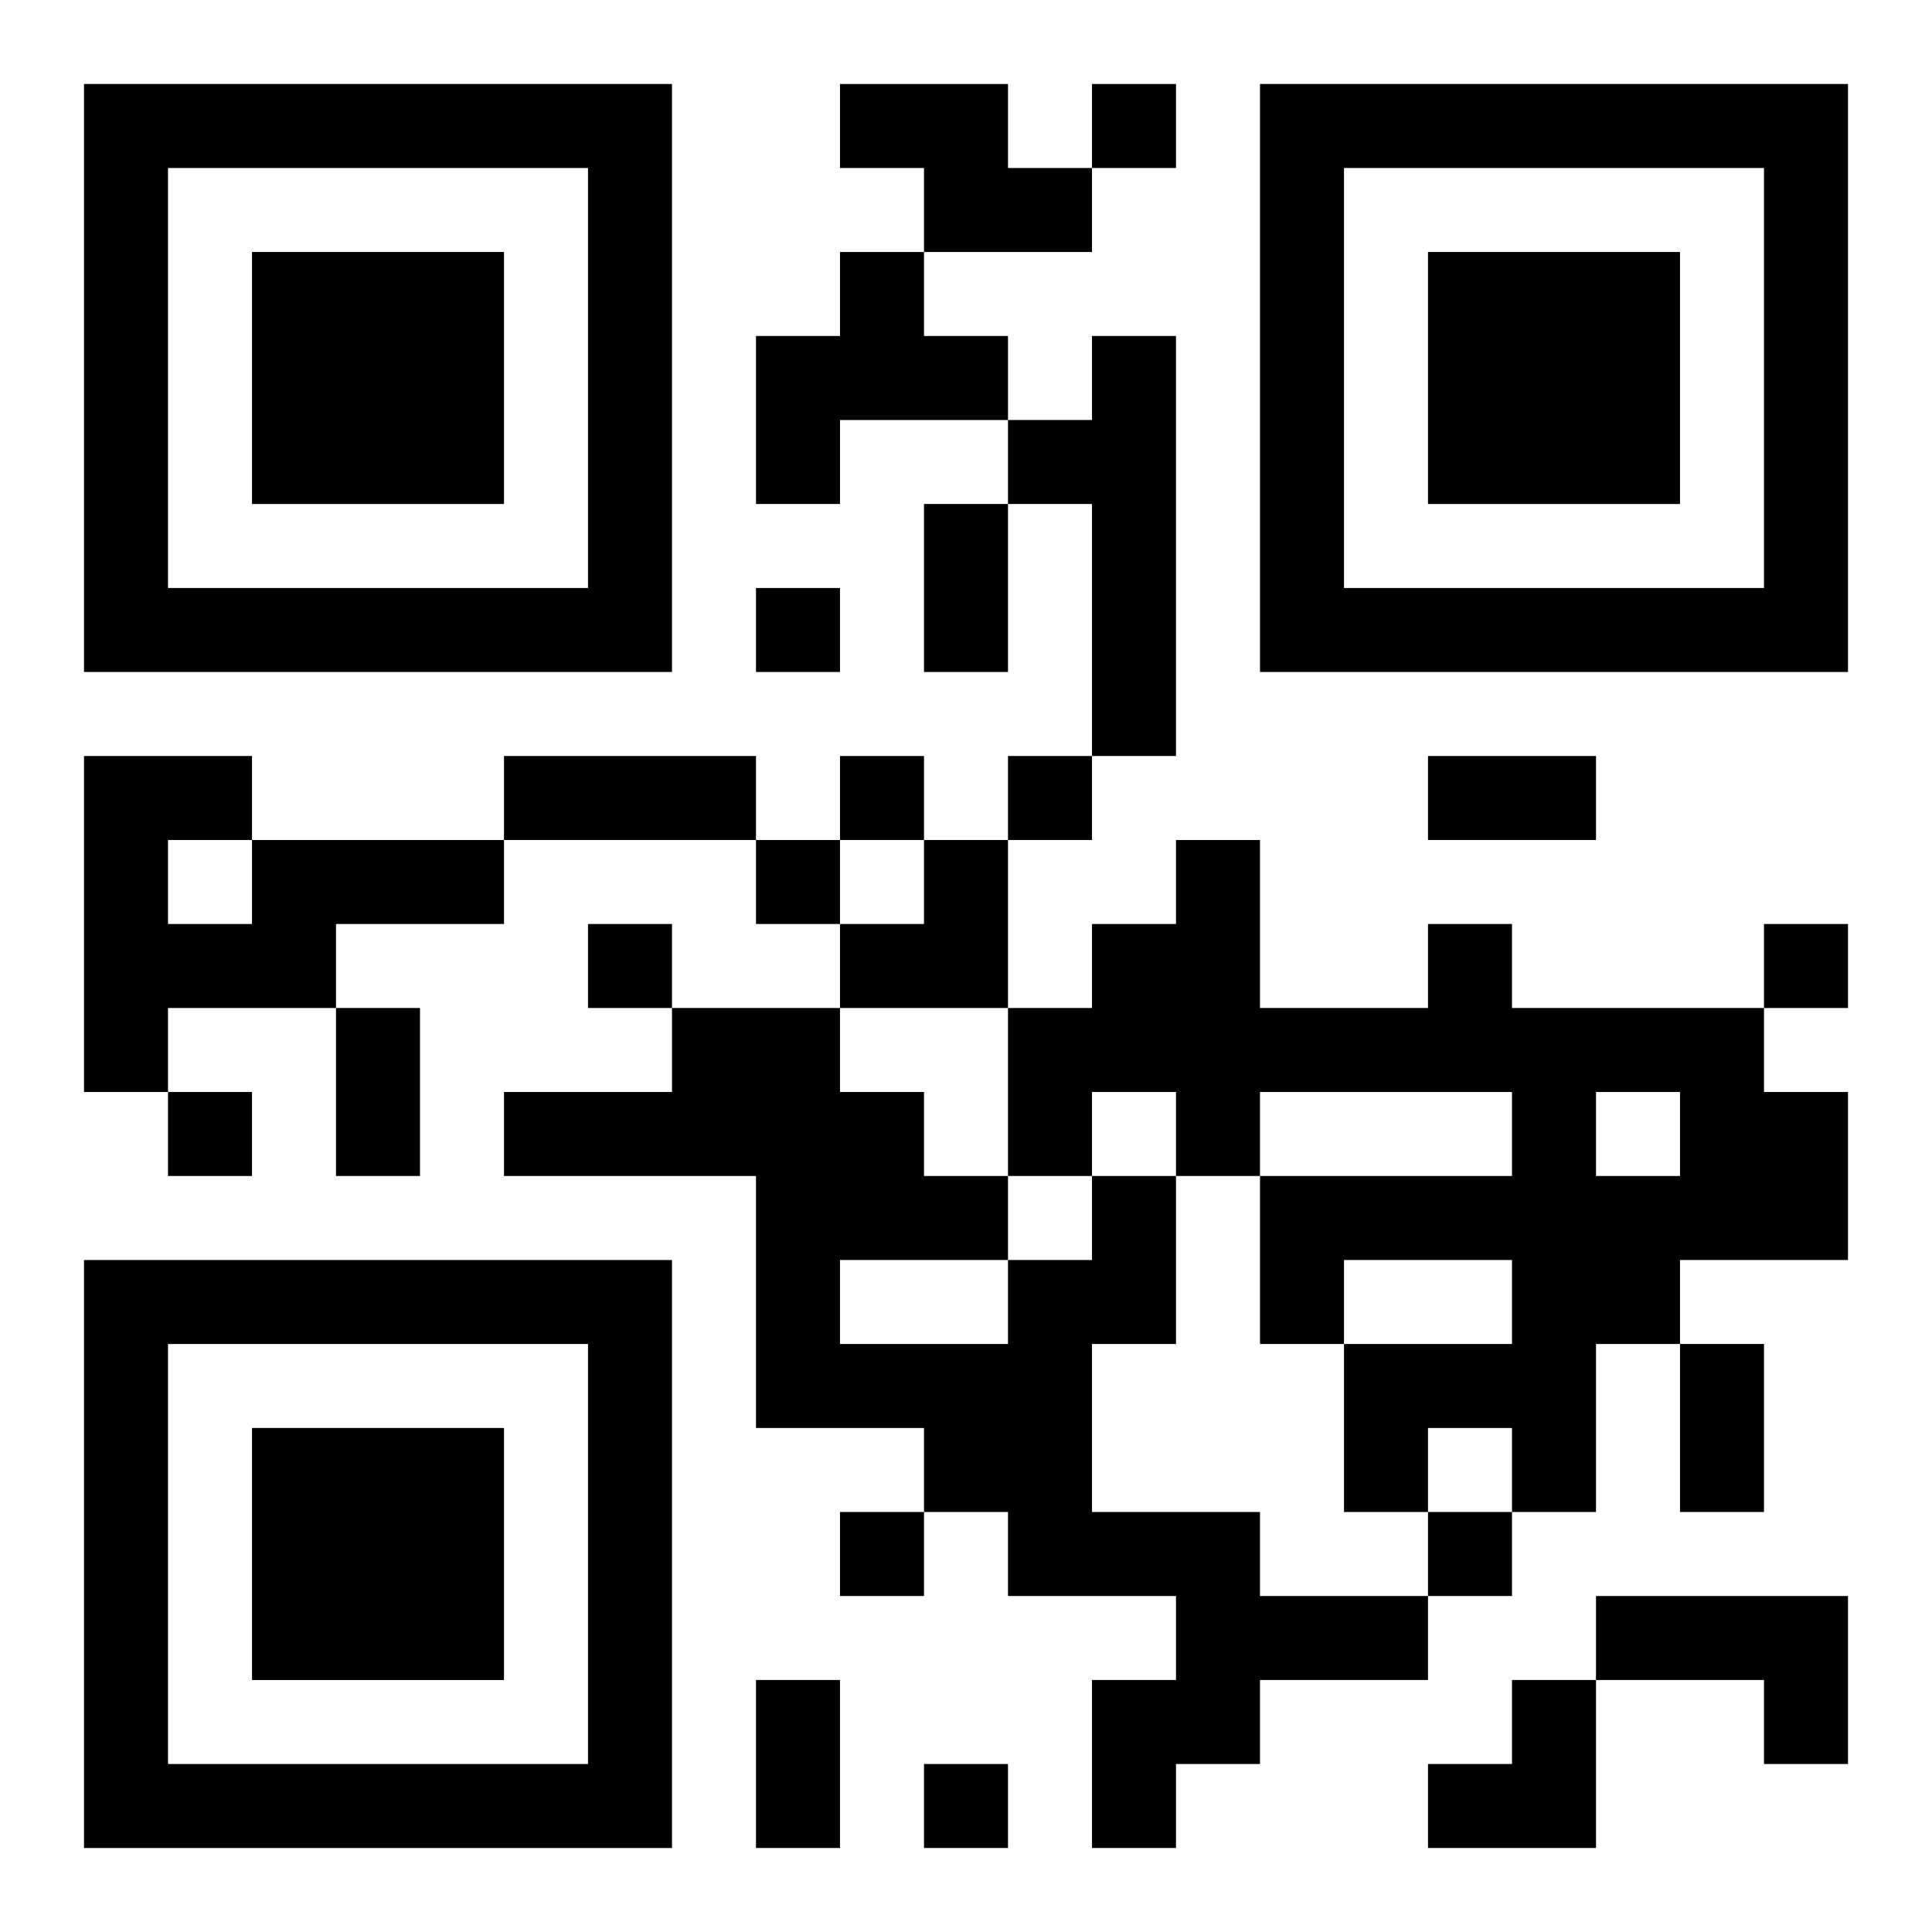
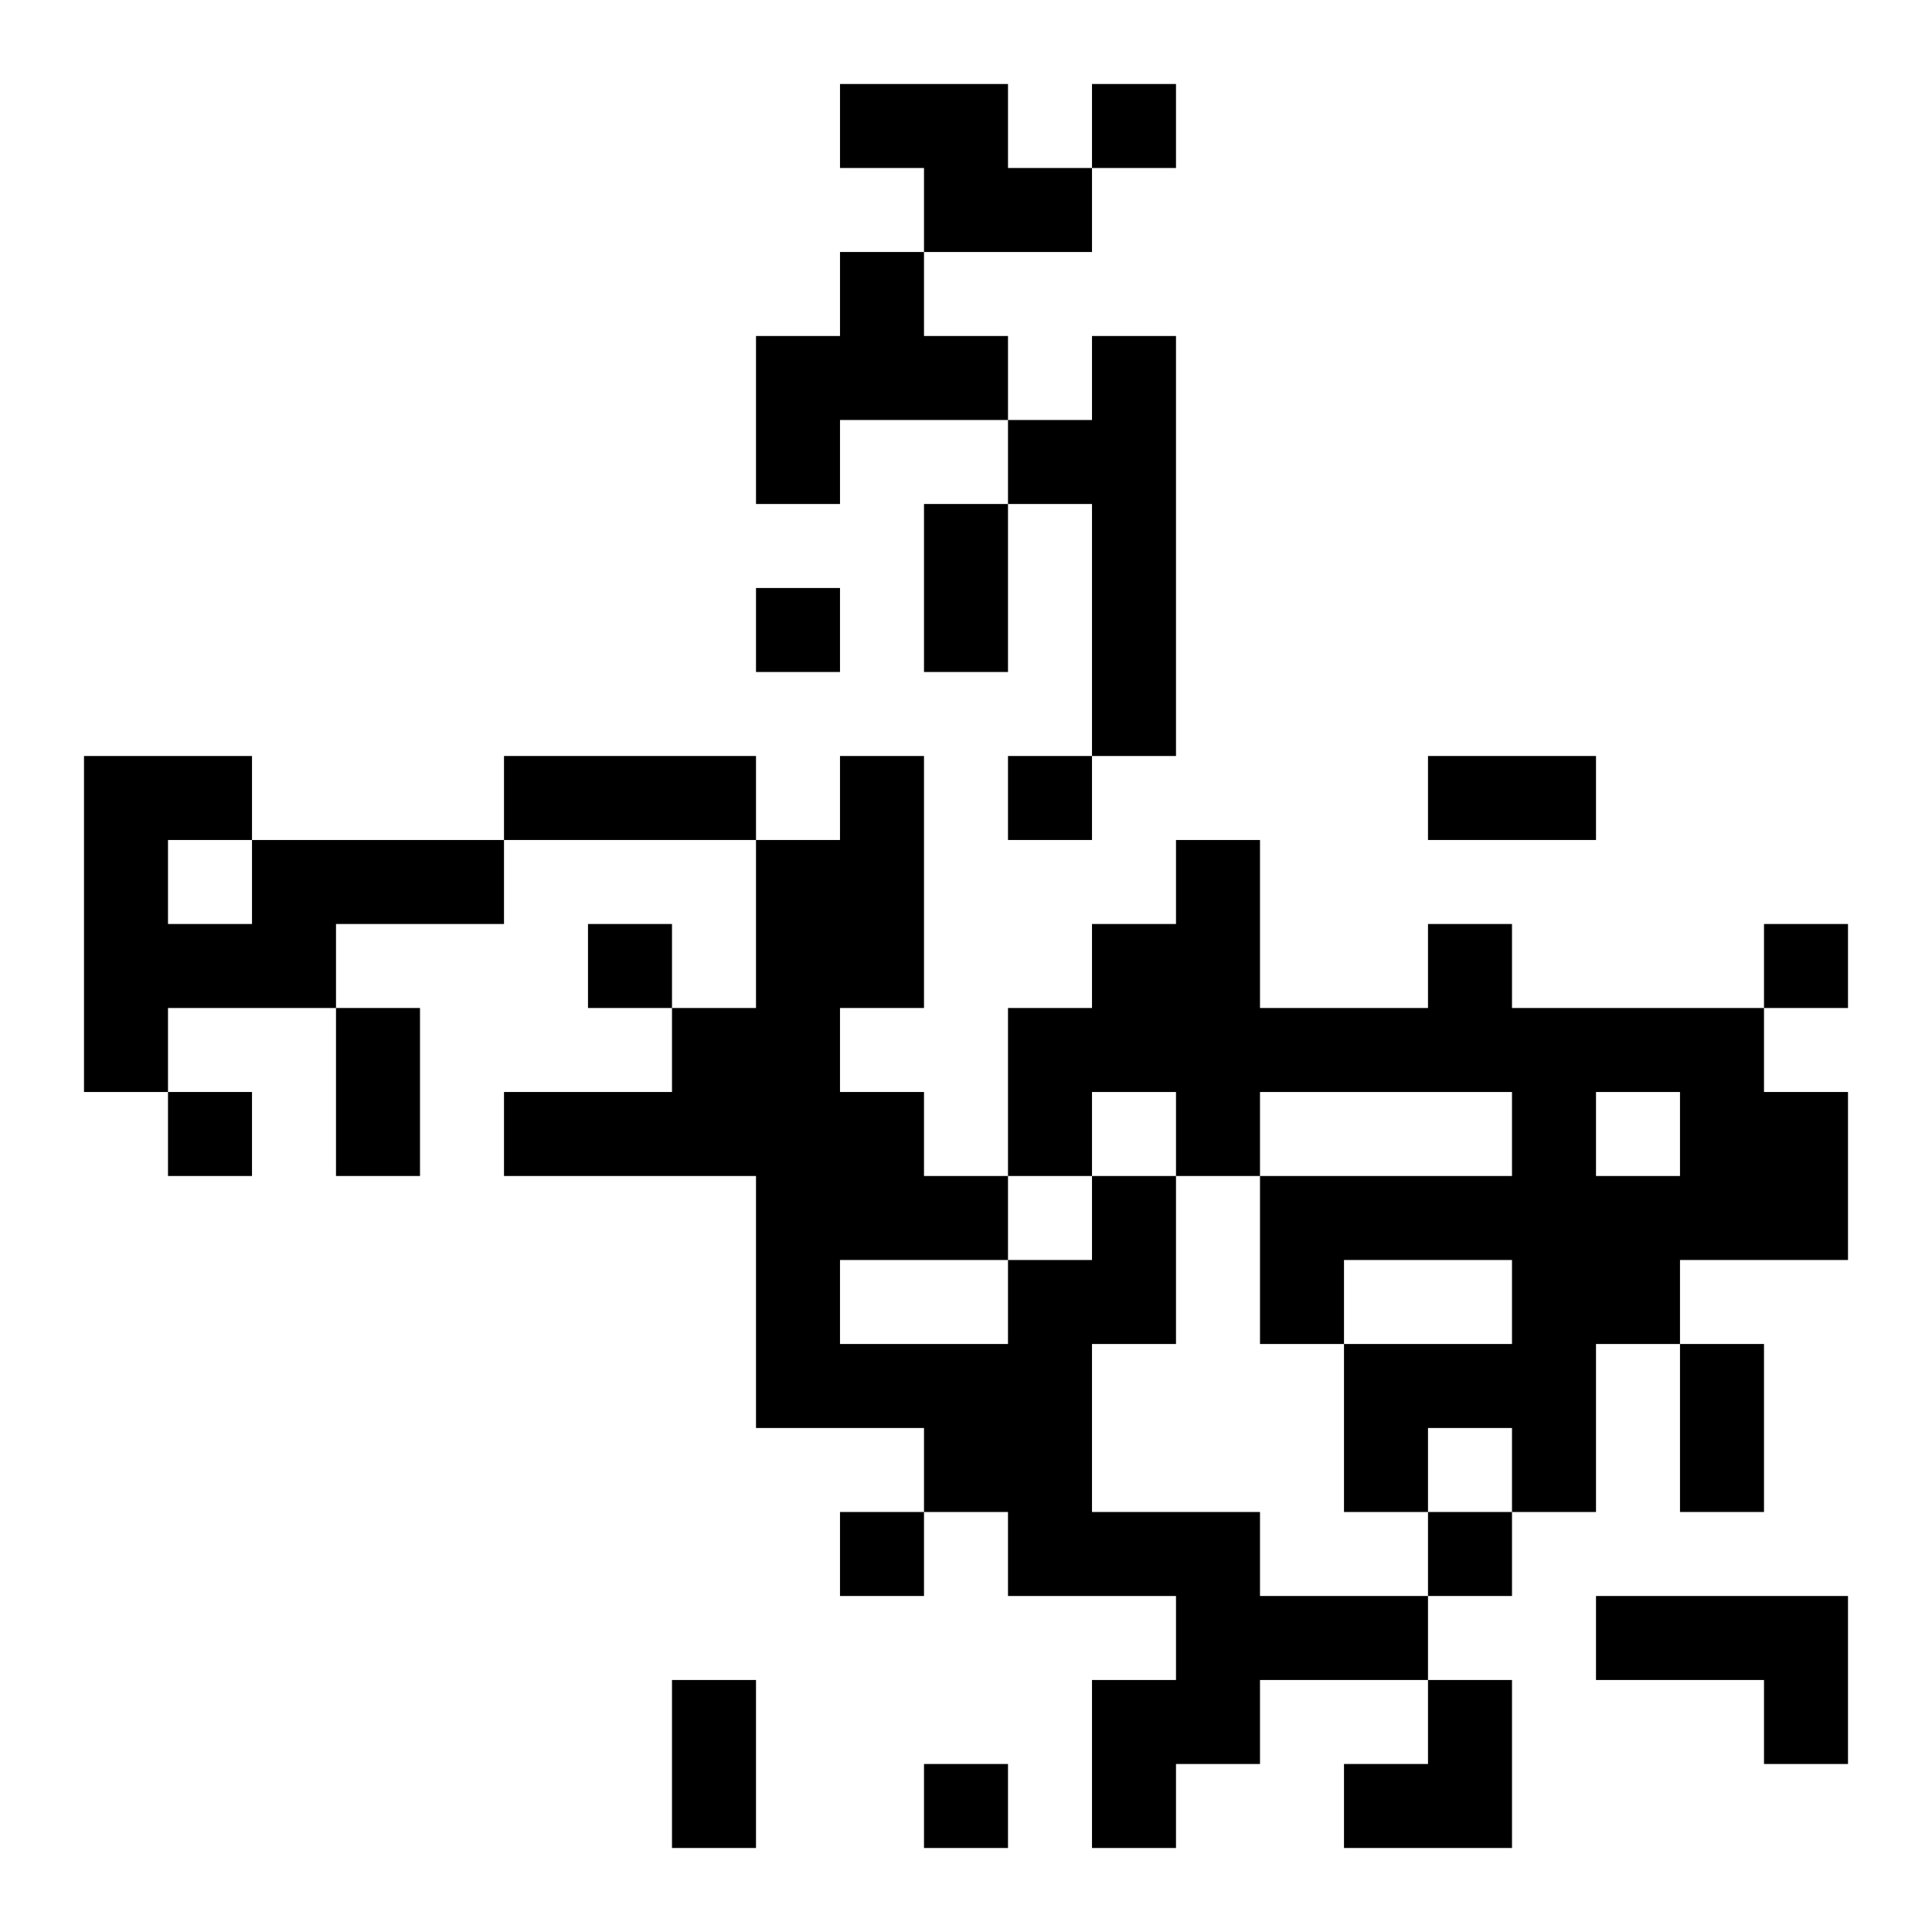
<svg xmlns="http://www.w3.org/2000/svg" xmlns:xlink="http://www.w3.org/1999/xlink" width="250" height="250" baseProfile="full" version="1.1" viewBox="-1 -1 23 23">
  <symbol id="a">
-     <path d="m0 7v7h7v-7h-7zm1 1h5v5h-5v-5zm1 1v3h3v-3h-3z" />
-   </symbol>
+     </symbol>
  <use y="-7" xlink:href="#a" />
  <use y="7" xlink:href="#a" />
  <use x="14" y="-7" xlink:href="#a" />
-   <path d="m9 0h2v1h1v1h-2v-1h-1v-1m0 2h1v1h1v1h-2v1h-1v-2h1v-1m3 1h1v5h-1v-3h-1v-1h1v-1m-10 6h3v1h-2v1h-2v1h-1v-4h2v1m-1 0v1h1v-1h-1m15 1h1v1h3v1h1v2h-2v1h-1v2h-1v-1h-1v1h-1v-2h2v-1h-2v1h-1v-2h3v-1h-3v1h-1v-1h-1v1h-1v-2h1v-1h1v-1h1v2h2v-1m2 2v1h1v-1h-1m-6 1h1v2h-1v2h2v1h2v1h-2v1h-1v1h-1v-2h1v-1h-2v-1h-1v-1h-2v-3h-3v-1h2v-1h2v1h1v1h1v1h1v-1m-3 1v1h2v-1h-2m9 4h3v2h-1v-1h-2v-1m-6-18v1h1v-1h-1m-4 6v1h1v-1h-1m1 2v1h1v-1h-1m2 0v1h1v-1h-1m-3 1v1h1v-1h-1m-2 1v1h1v-1h-1m14 0v1h1v-1h-1m-19 2v1h1v-1h-1m8 5v1h1v-1h-1m7 0v1h1v-1h-1m-6 3v1h1v-1h-1m0-15h1v2h-1v-2m-5 3h3v1h-3v-1m11 0h2v1h-2v-1m-13 3h1v2h-1v-2m16 4h1v2h-1v-2m-11 4h1v2h-1v-2m1-10m1 0h1v2h-2v-1h1zm6 10m1 0h1v2h-2v-1h1z" />
+   <path d="m9 0h2v1h1v1h-2v-1h-1v-1m0 2h1v1h1v1h-2v1h-1v-2h1v-1m3 1h1v5h-1v-3h-1v-1h1v-1m-10 6h3v1h-2v1h-2v1h-1v-4h2v1m-1 0v1h1v-1h-1m15 1h1v1h3v1h1v2h-2v1h-1v2h-1v-1h-1v1h-1v-2h2v-1h-2v1h-1v-2h3v-1h-3v1h-1v-1h-1v1h-1v-2h1v-1h1v-1h1v2h2v-1m2 2v1h1v-1h-1m-6 1h1v2h-1v2h2v1h2v1h-2v1h-1v1h-1v-2h1v-1h-2v-1h-1v-1h-2v-3h-3v-1h2v-1h2v1h1v1h1v1h1v-1m-3 1v1h2v-1h-2m9 4h3v2h-1v-1h-2v-1m-6-18v1h1v-1h-1m-4 6v1h1v-1h-1m1 2v1h1v-1h-1m2 0v1h1v-1h-1m-3 1v1h1v-1h-1m-2 1v1h1v-1h-1m14 0v1h1v-1h-1m-19 2v1h1v-1h-1m8 5v1h1v-1h-1m7 0v1h1v-1h-1m-6 3v1h1v-1h-1m0-15h1v2h-1v-2m-5 3h3v1h-3v-1m11 0h2v1h-2v-1m-13 3h1v2h-1v-2m16 4h1v2h-1v-2m-11 4v2h-1v-2m1-10m1 0h1v2h-2v-1h1zm6 10m1 0h1v2h-2v-1h1z" />
</svg>